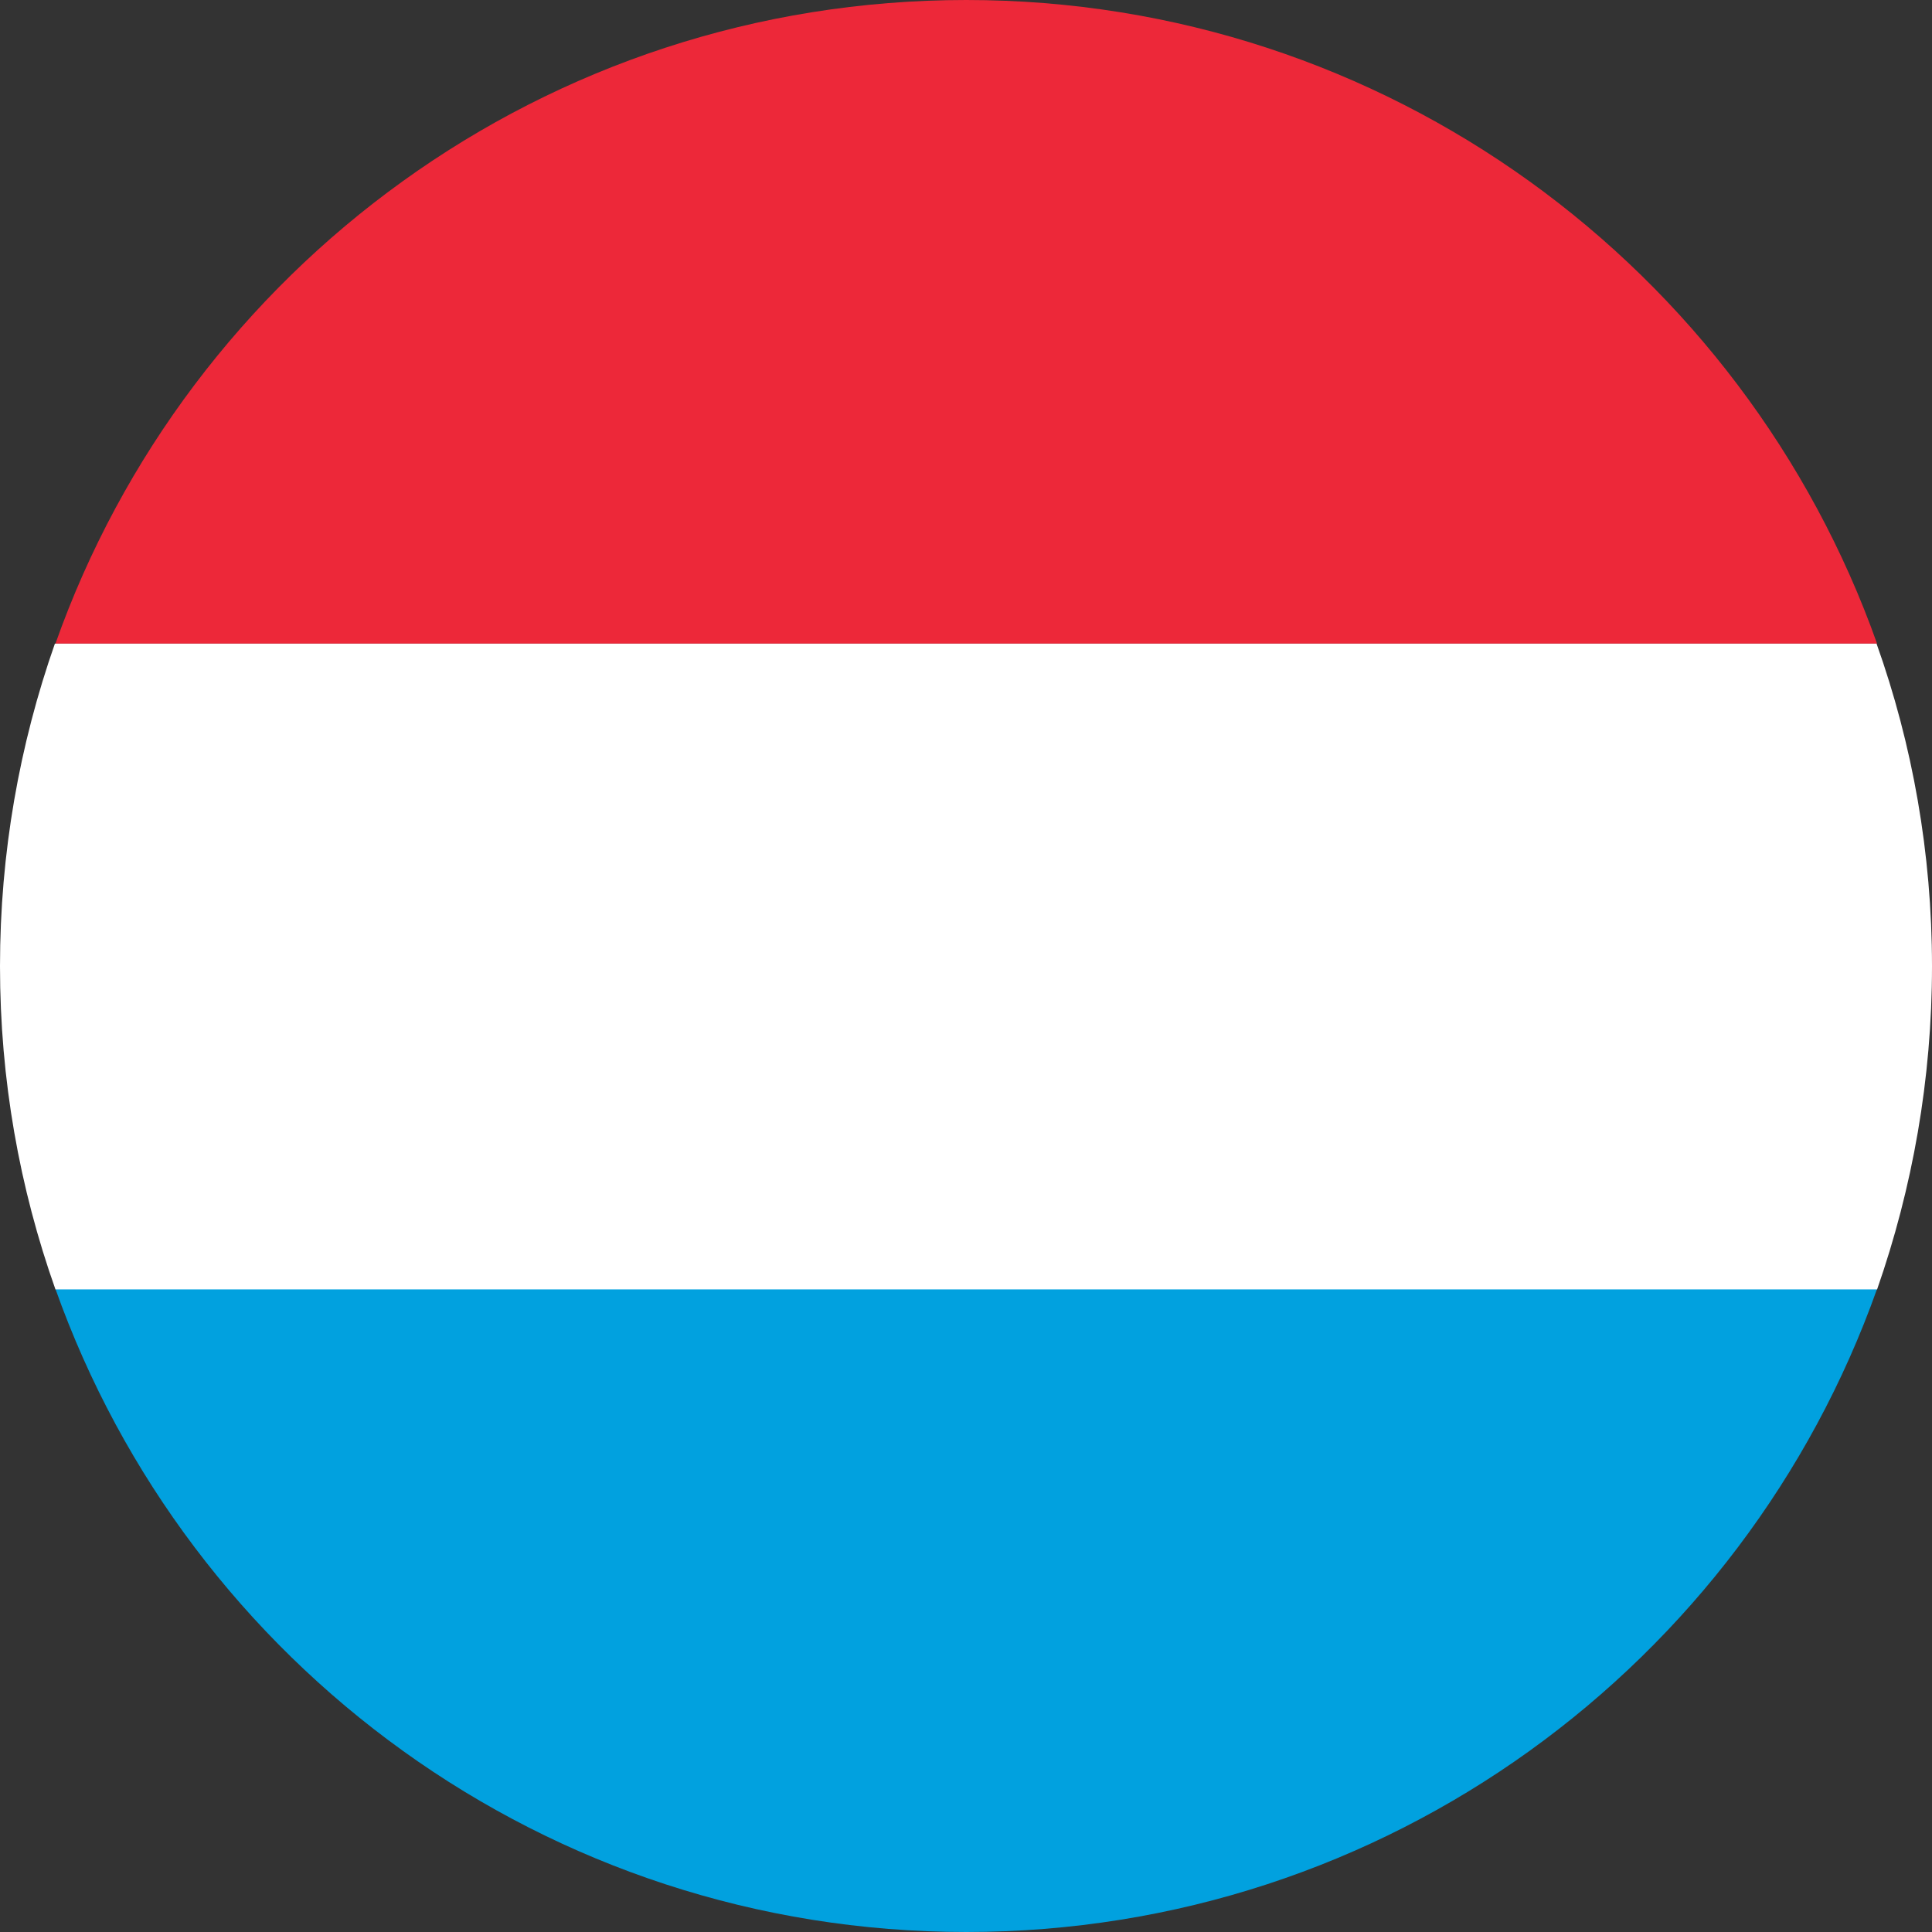
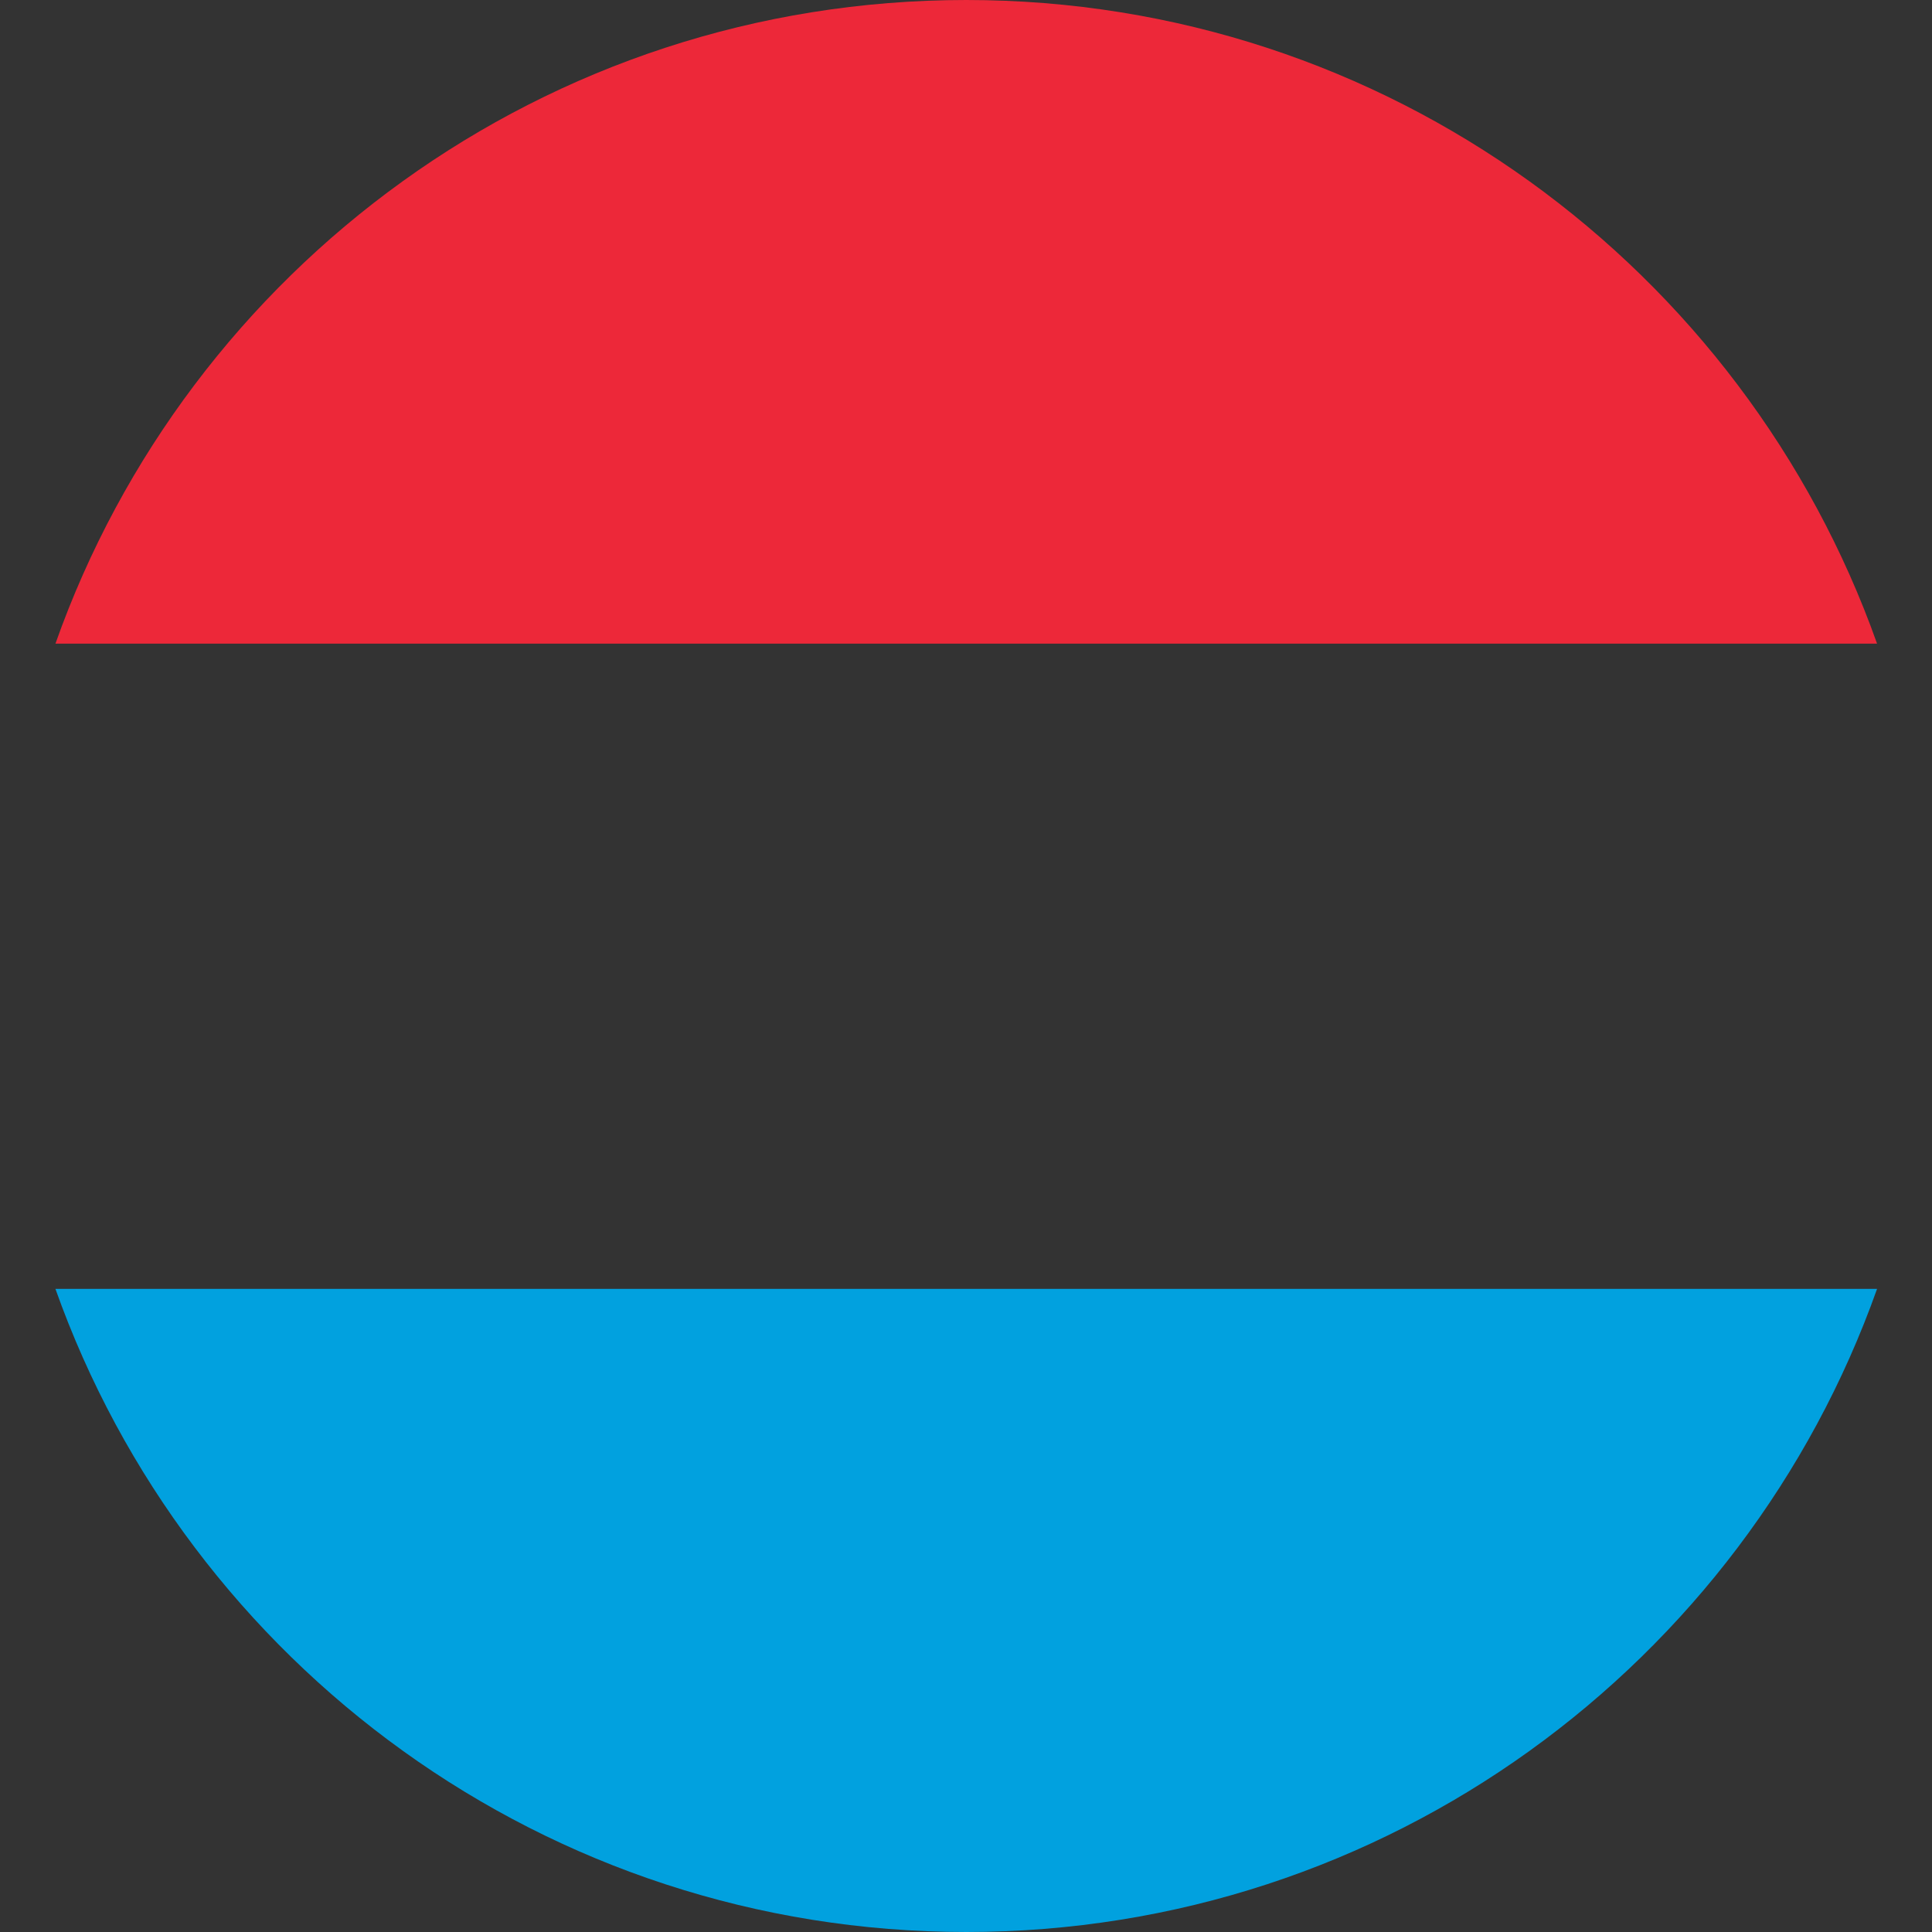
<svg xmlns="http://www.w3.org/2000/svg" width="46" height="46" viewBox="0 0 46 46" fill="none">
  <rect x="0" y="0" width="46" height="46" fill="#333333" stroke="none" />
  <path d="M23.006 0C12.986 0 4.475 6.399 1.32 15.325H44.692C41.524 6.399 33.013 0 23.006 0Z" fill="#ED2839" />
  <path d="M1.32 30.688C4.488 39.613 12.999 46 23.006 46C33.013 46 41.524 39.613 44.692 30.688H1.32Z" fill="#01A1DF" />
-   <path d="M46 23.006C46 20.316 45.535 17.726 44.68 15.325H1.307C0.465 17.726 0 20.303 0 23.006C0 25.709 0.465 28.287 1.32 30.7H44.693C45.535 28.287 46 25.697 46 23.006Z" fill="white" />
</svg>